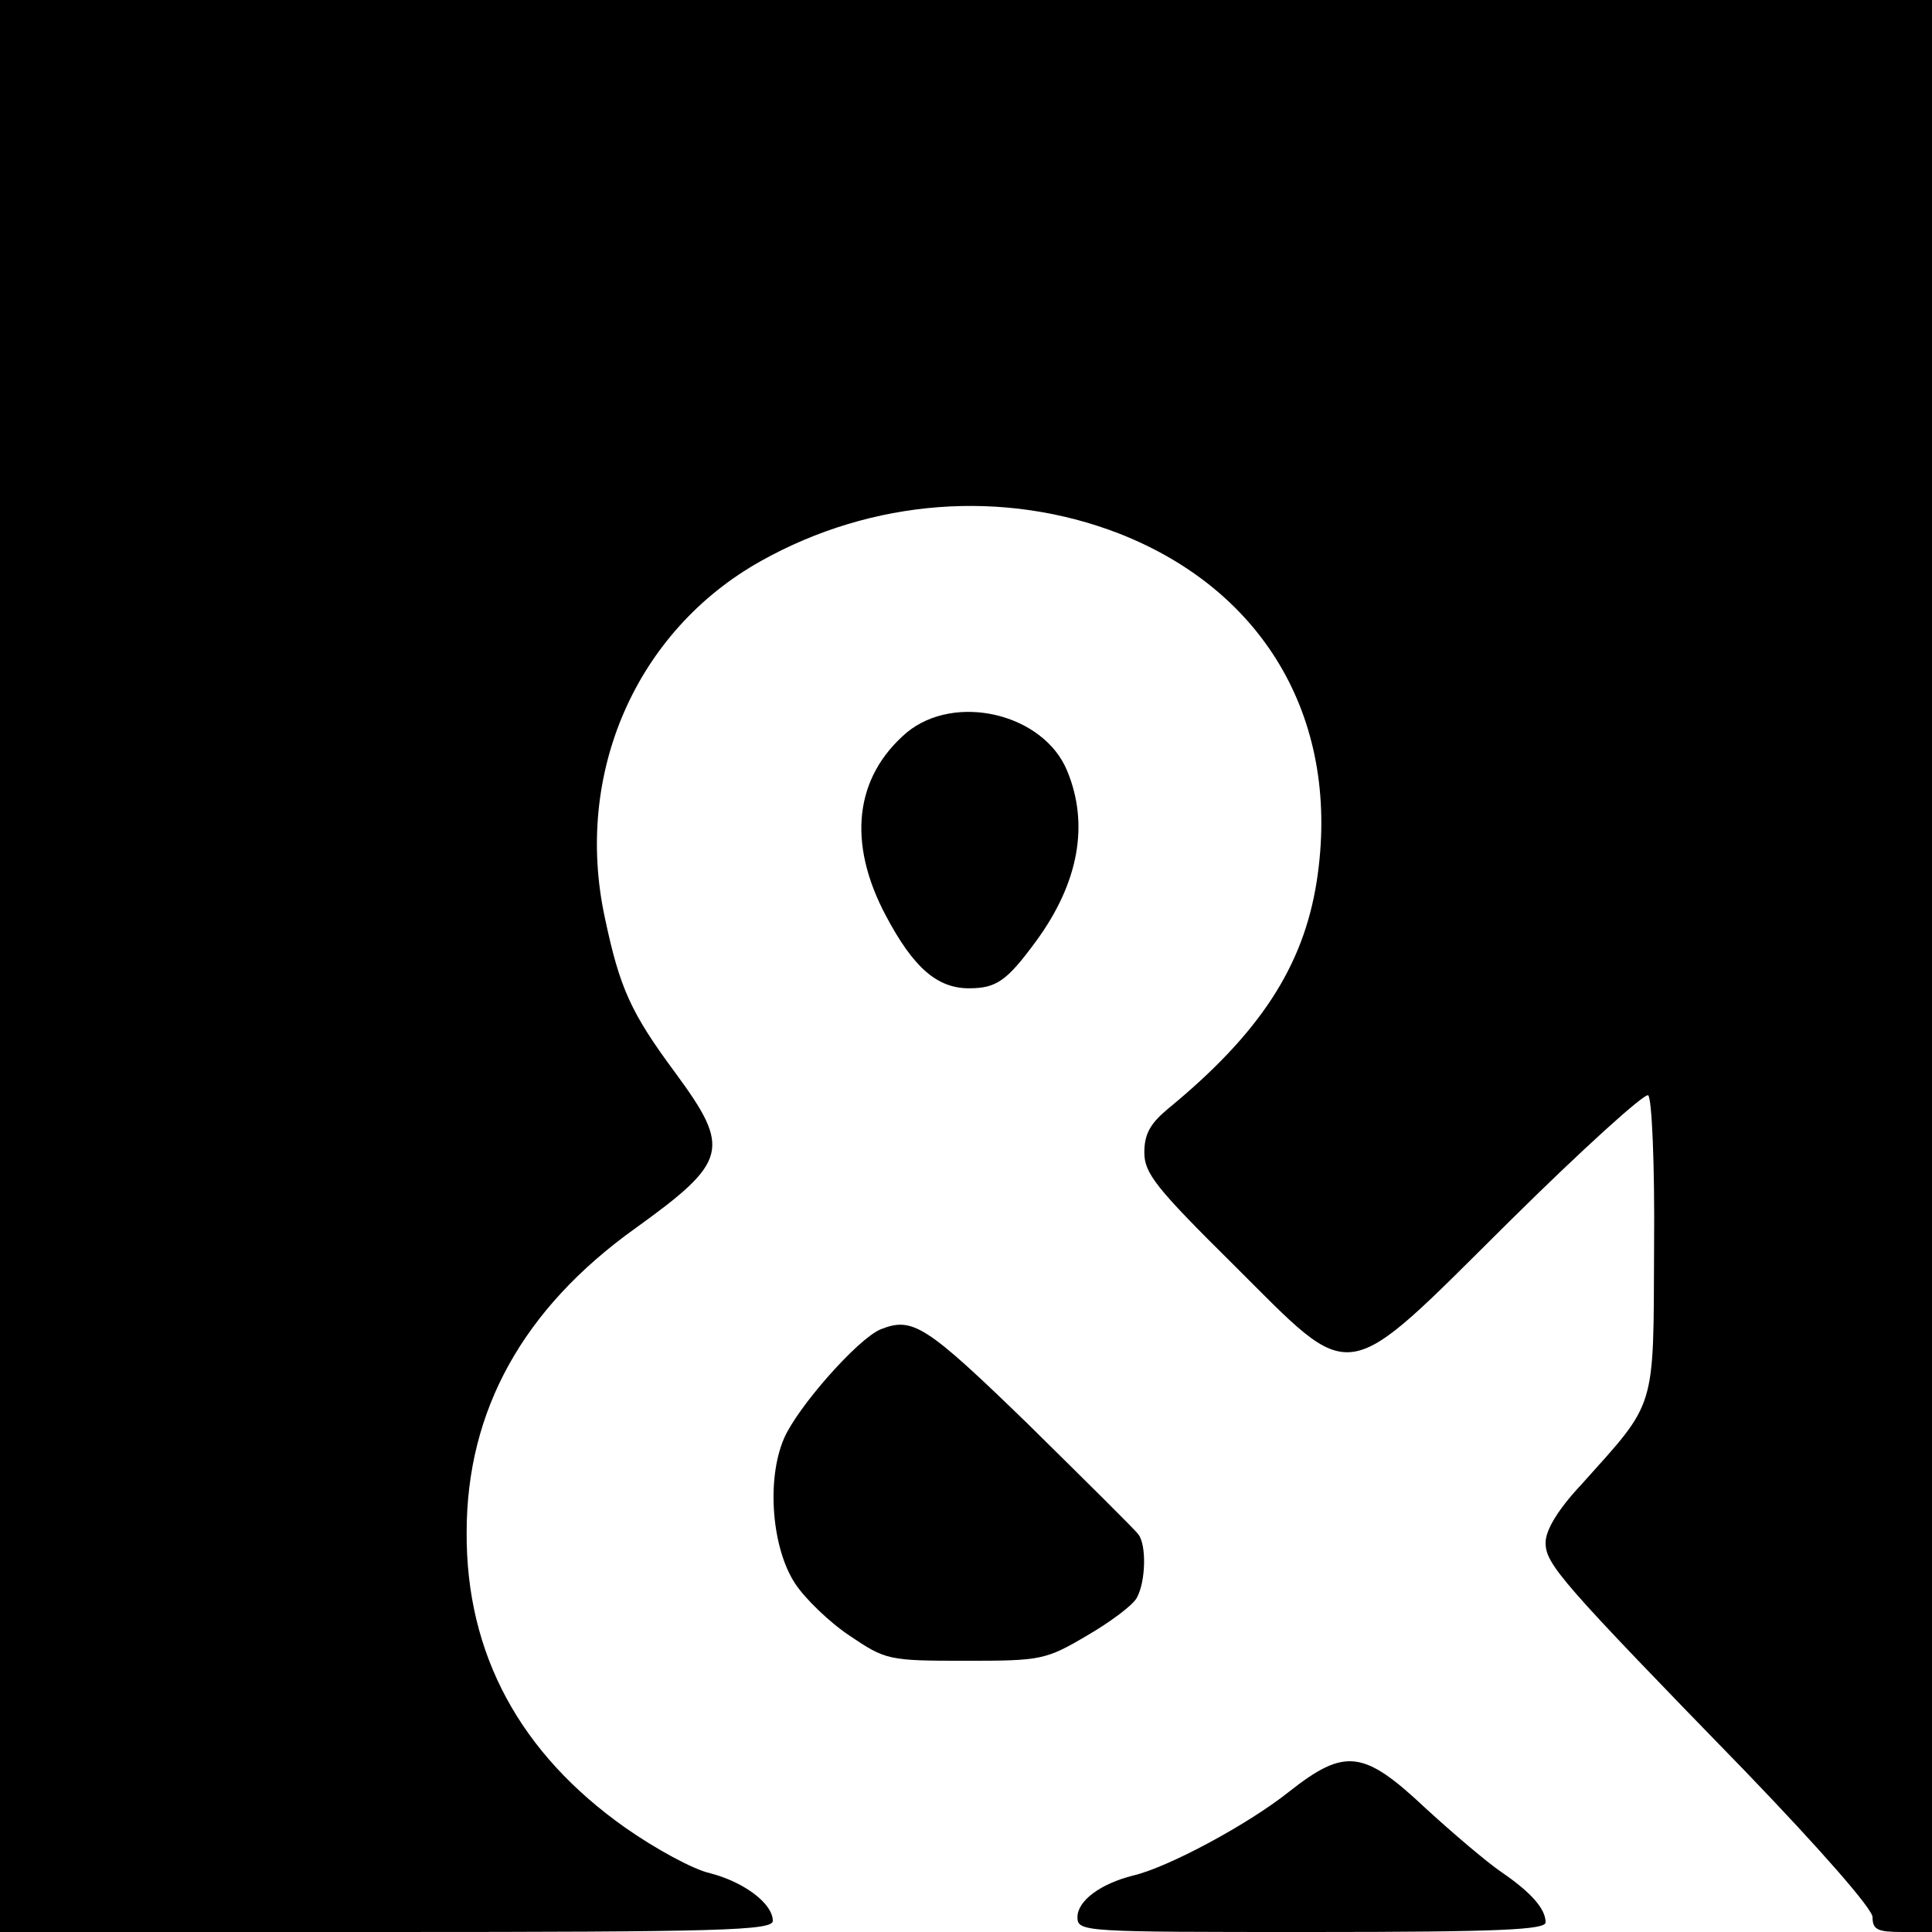
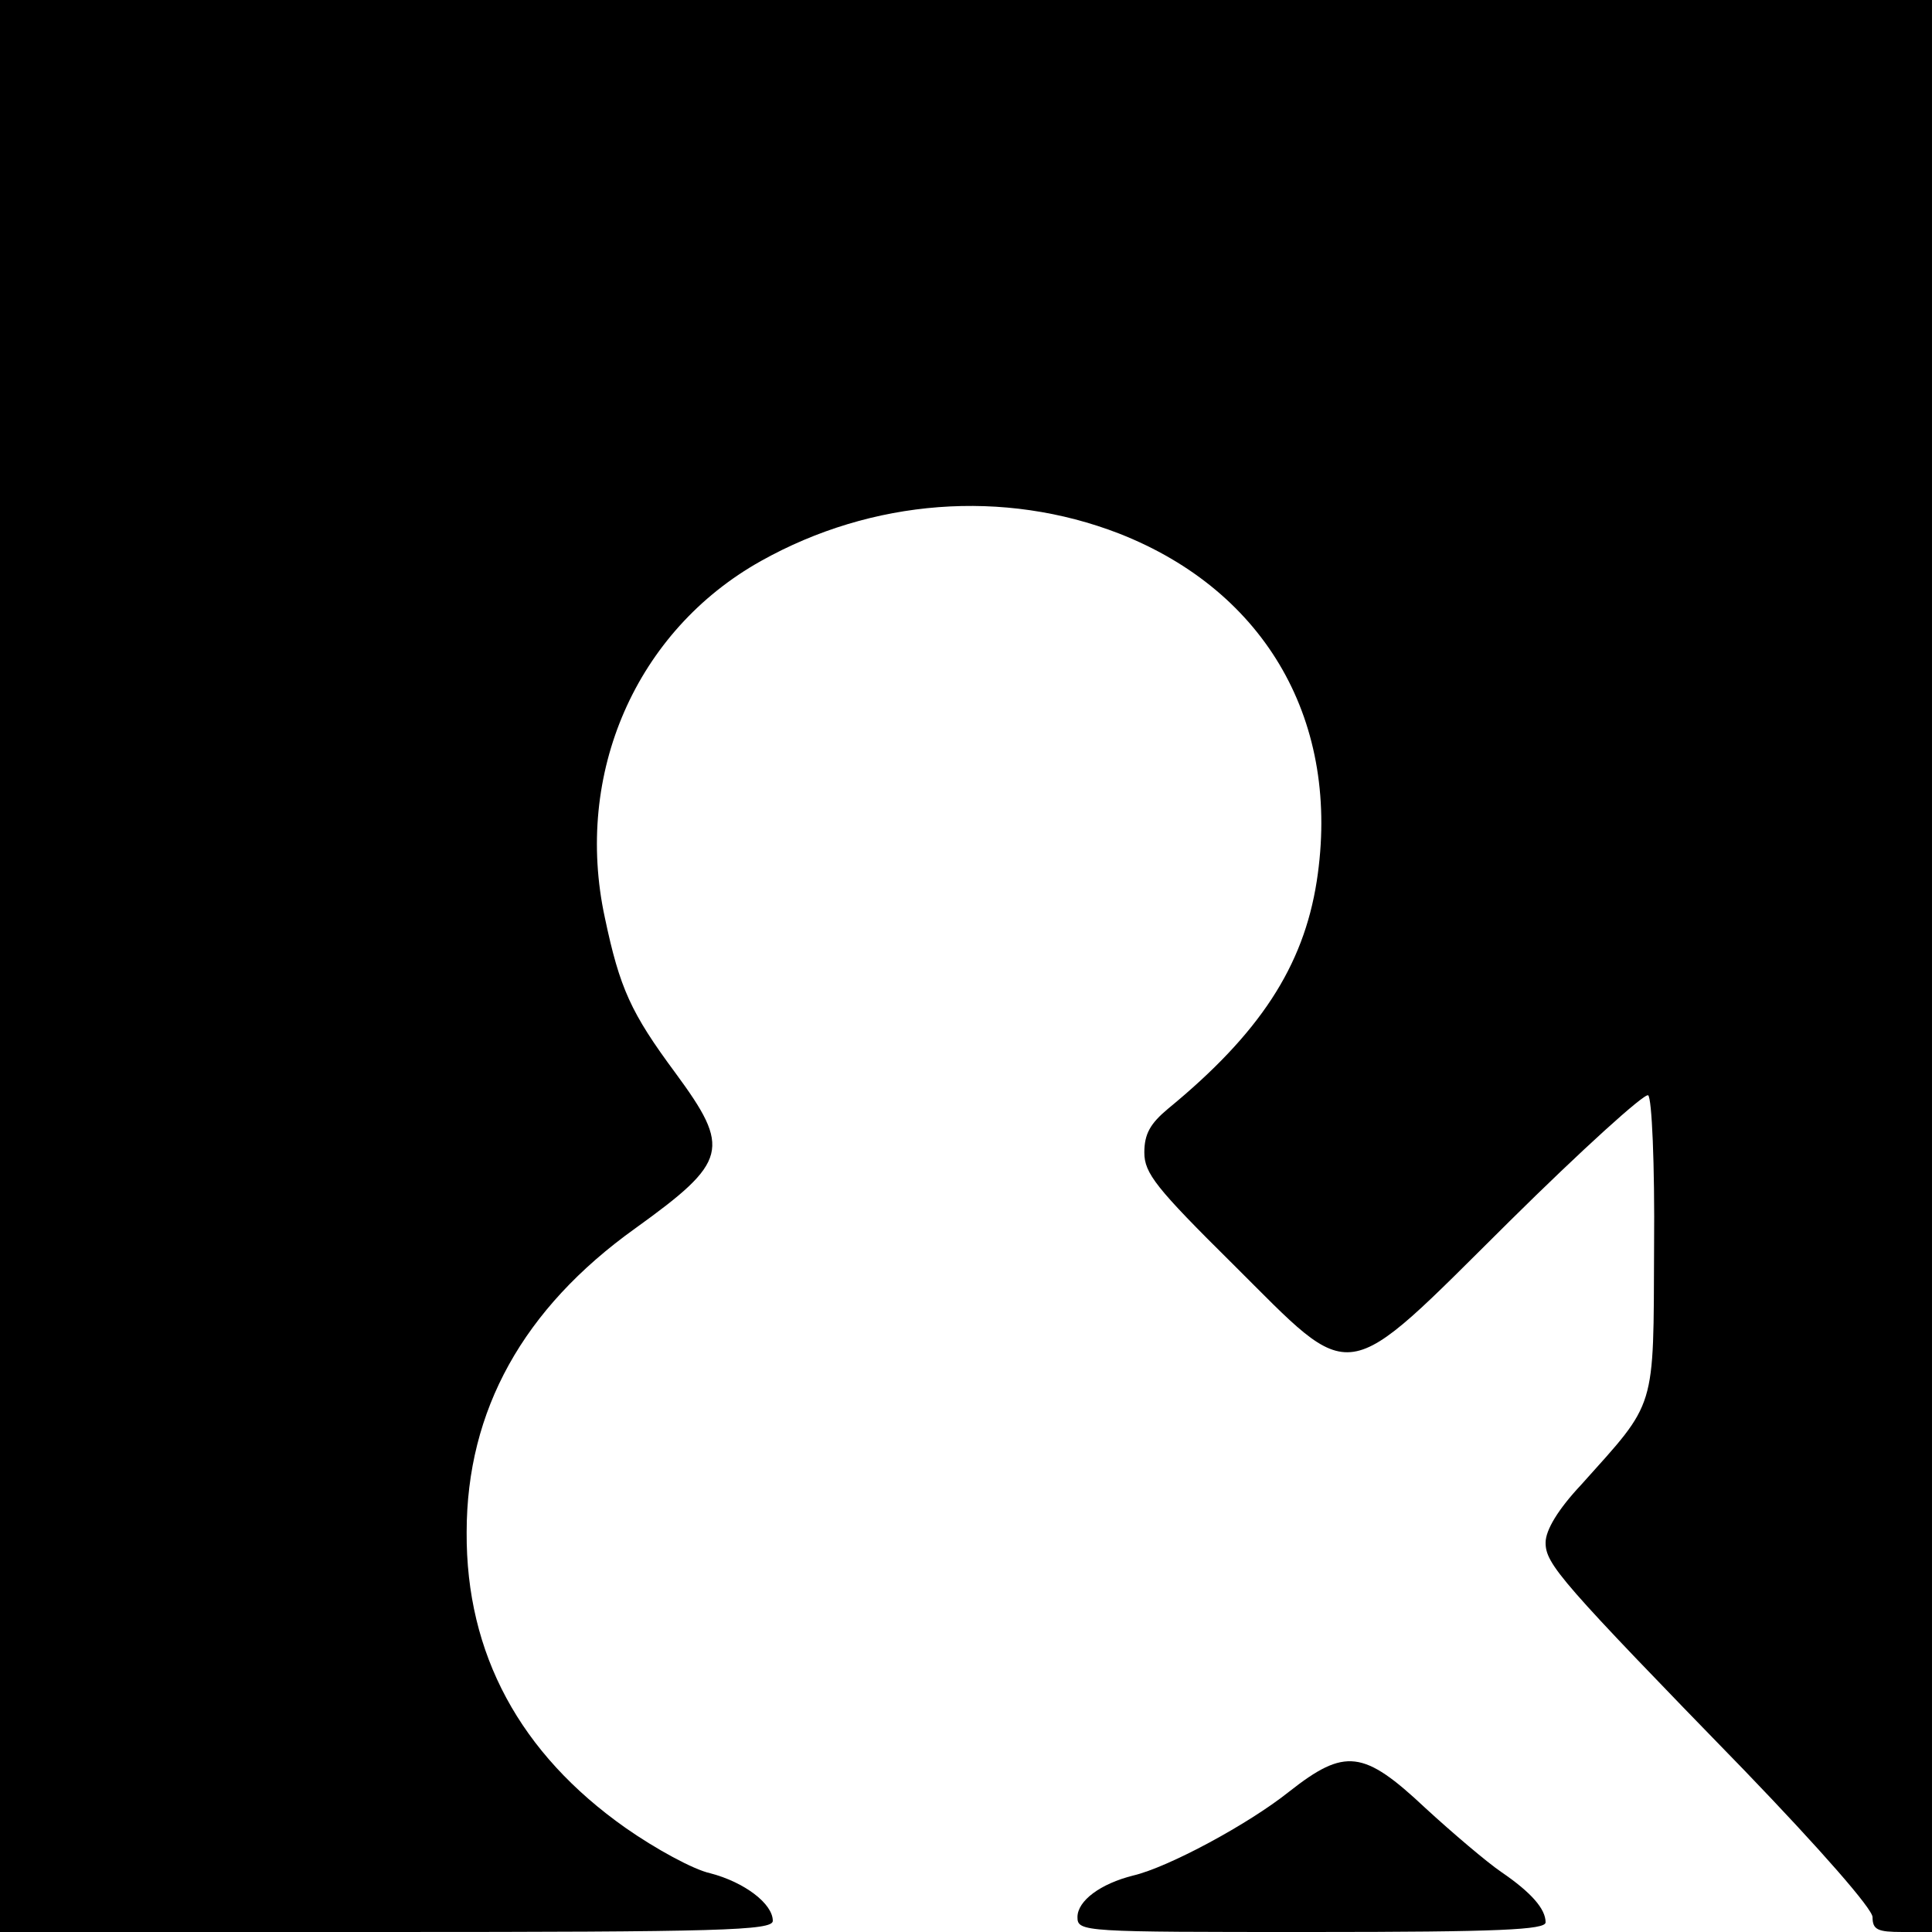
<svg xmlns="http://www.w3.org/2000/svg" version="1.0" width="260pt" height="260pt" viewBox="0 0 260 260" preserveAspectRatio="xMidYMid meet">
  <g transform="translate(0,260) scale(0.1,-0.1)" fill="#000000" stroke="none">
    <path d="M0 1300 l0 -1300 520 0 c449 0 520 2 520 15 0 23 -38 52 -84 64 -23 5 -74 33 -114 61 -142 100 -215 234 -214 398 0 164 76 301 227 409 125 90 129 107 54 209 -60 81 -75 114 -95 209 -42 194 42 386 210 480 150 84 327 97 482 37 199 -78 299 -255 266 -468 -18 -115 -77 -205 -200 -306 -24 -20 -32 -34 -32 -59 0 -28 16 -48 119 -150 166 -165 144 -169 372 57 98 97 182 173 187 170 5 -3 9 -93 8 -203 -1 -224 4 -207 -98 -321 -31 -33 -48 -61 -48 -78 0 -29 20 -52 268 -307 103 -107 172 -186 172 -197 0 -17 7 -20 40 -20 l40 0 0 1300 0 1300 -1300 0 -1300 0 0 -1300z" />
-     <path d="M1220 1614 c-70 -60 -80 -148 -28 -246 37 -70 69 -98 112 -98 37 0 51 10 90 63 58 79 72 158 42 230 -32 77 -151 105 -216 51z" />
-     <path d="M1185 811 c-31 -13 -112 -105 -130 -147 -24 -56 -16 -148 15 -195 13 -20 46 -52 73 -70 49 -33 52 -34 156 -34 102 0 108 1 164 34 31 18 62 41 67 51 12 22 13 71 2 85 -4 6 -71 72 -148 148 -139 135 -156 145 -199 128z" />
    <path d="M1735 189 c-55 -44 -163 -102 -210 -113 -44 -11 -75 -34 -75 -56 0 -20 8 -20 315 -20 253 0 315 3 315 13 0 18 -19 40 -60 68 -19 13 -65 52 -102 86 -83 78 -108 81 -183 22z" />
  </g>
</svg>